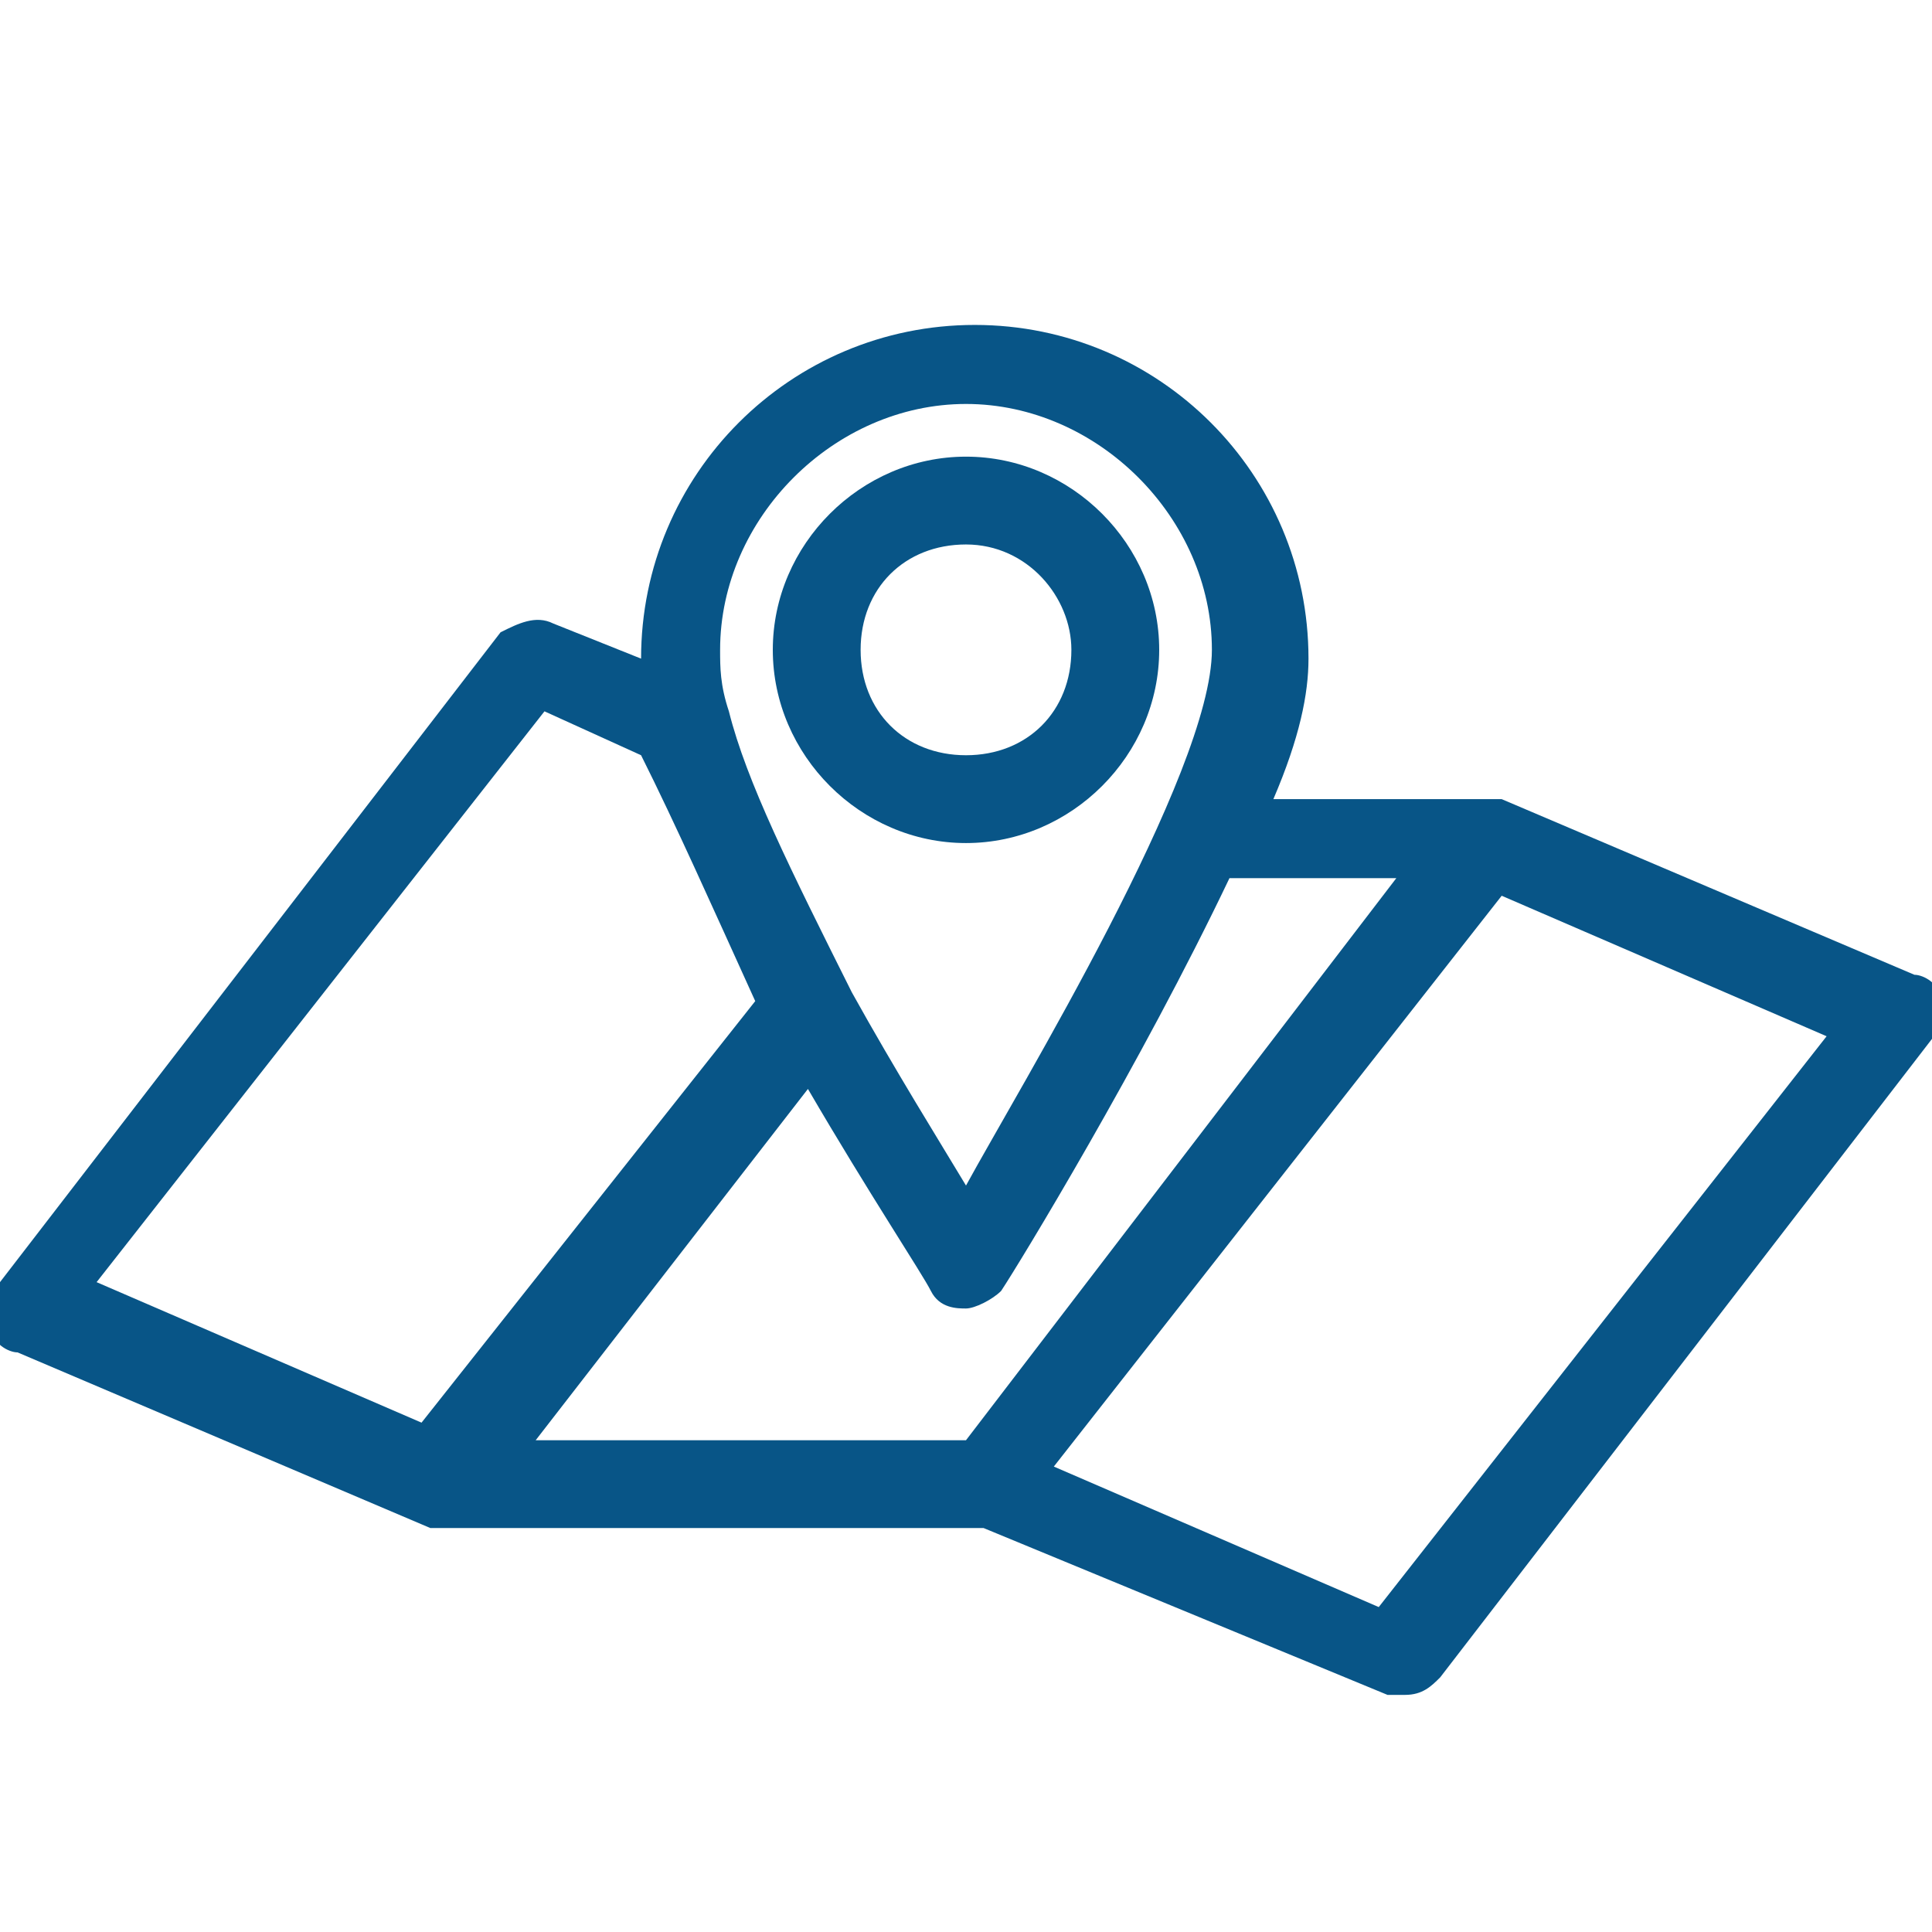
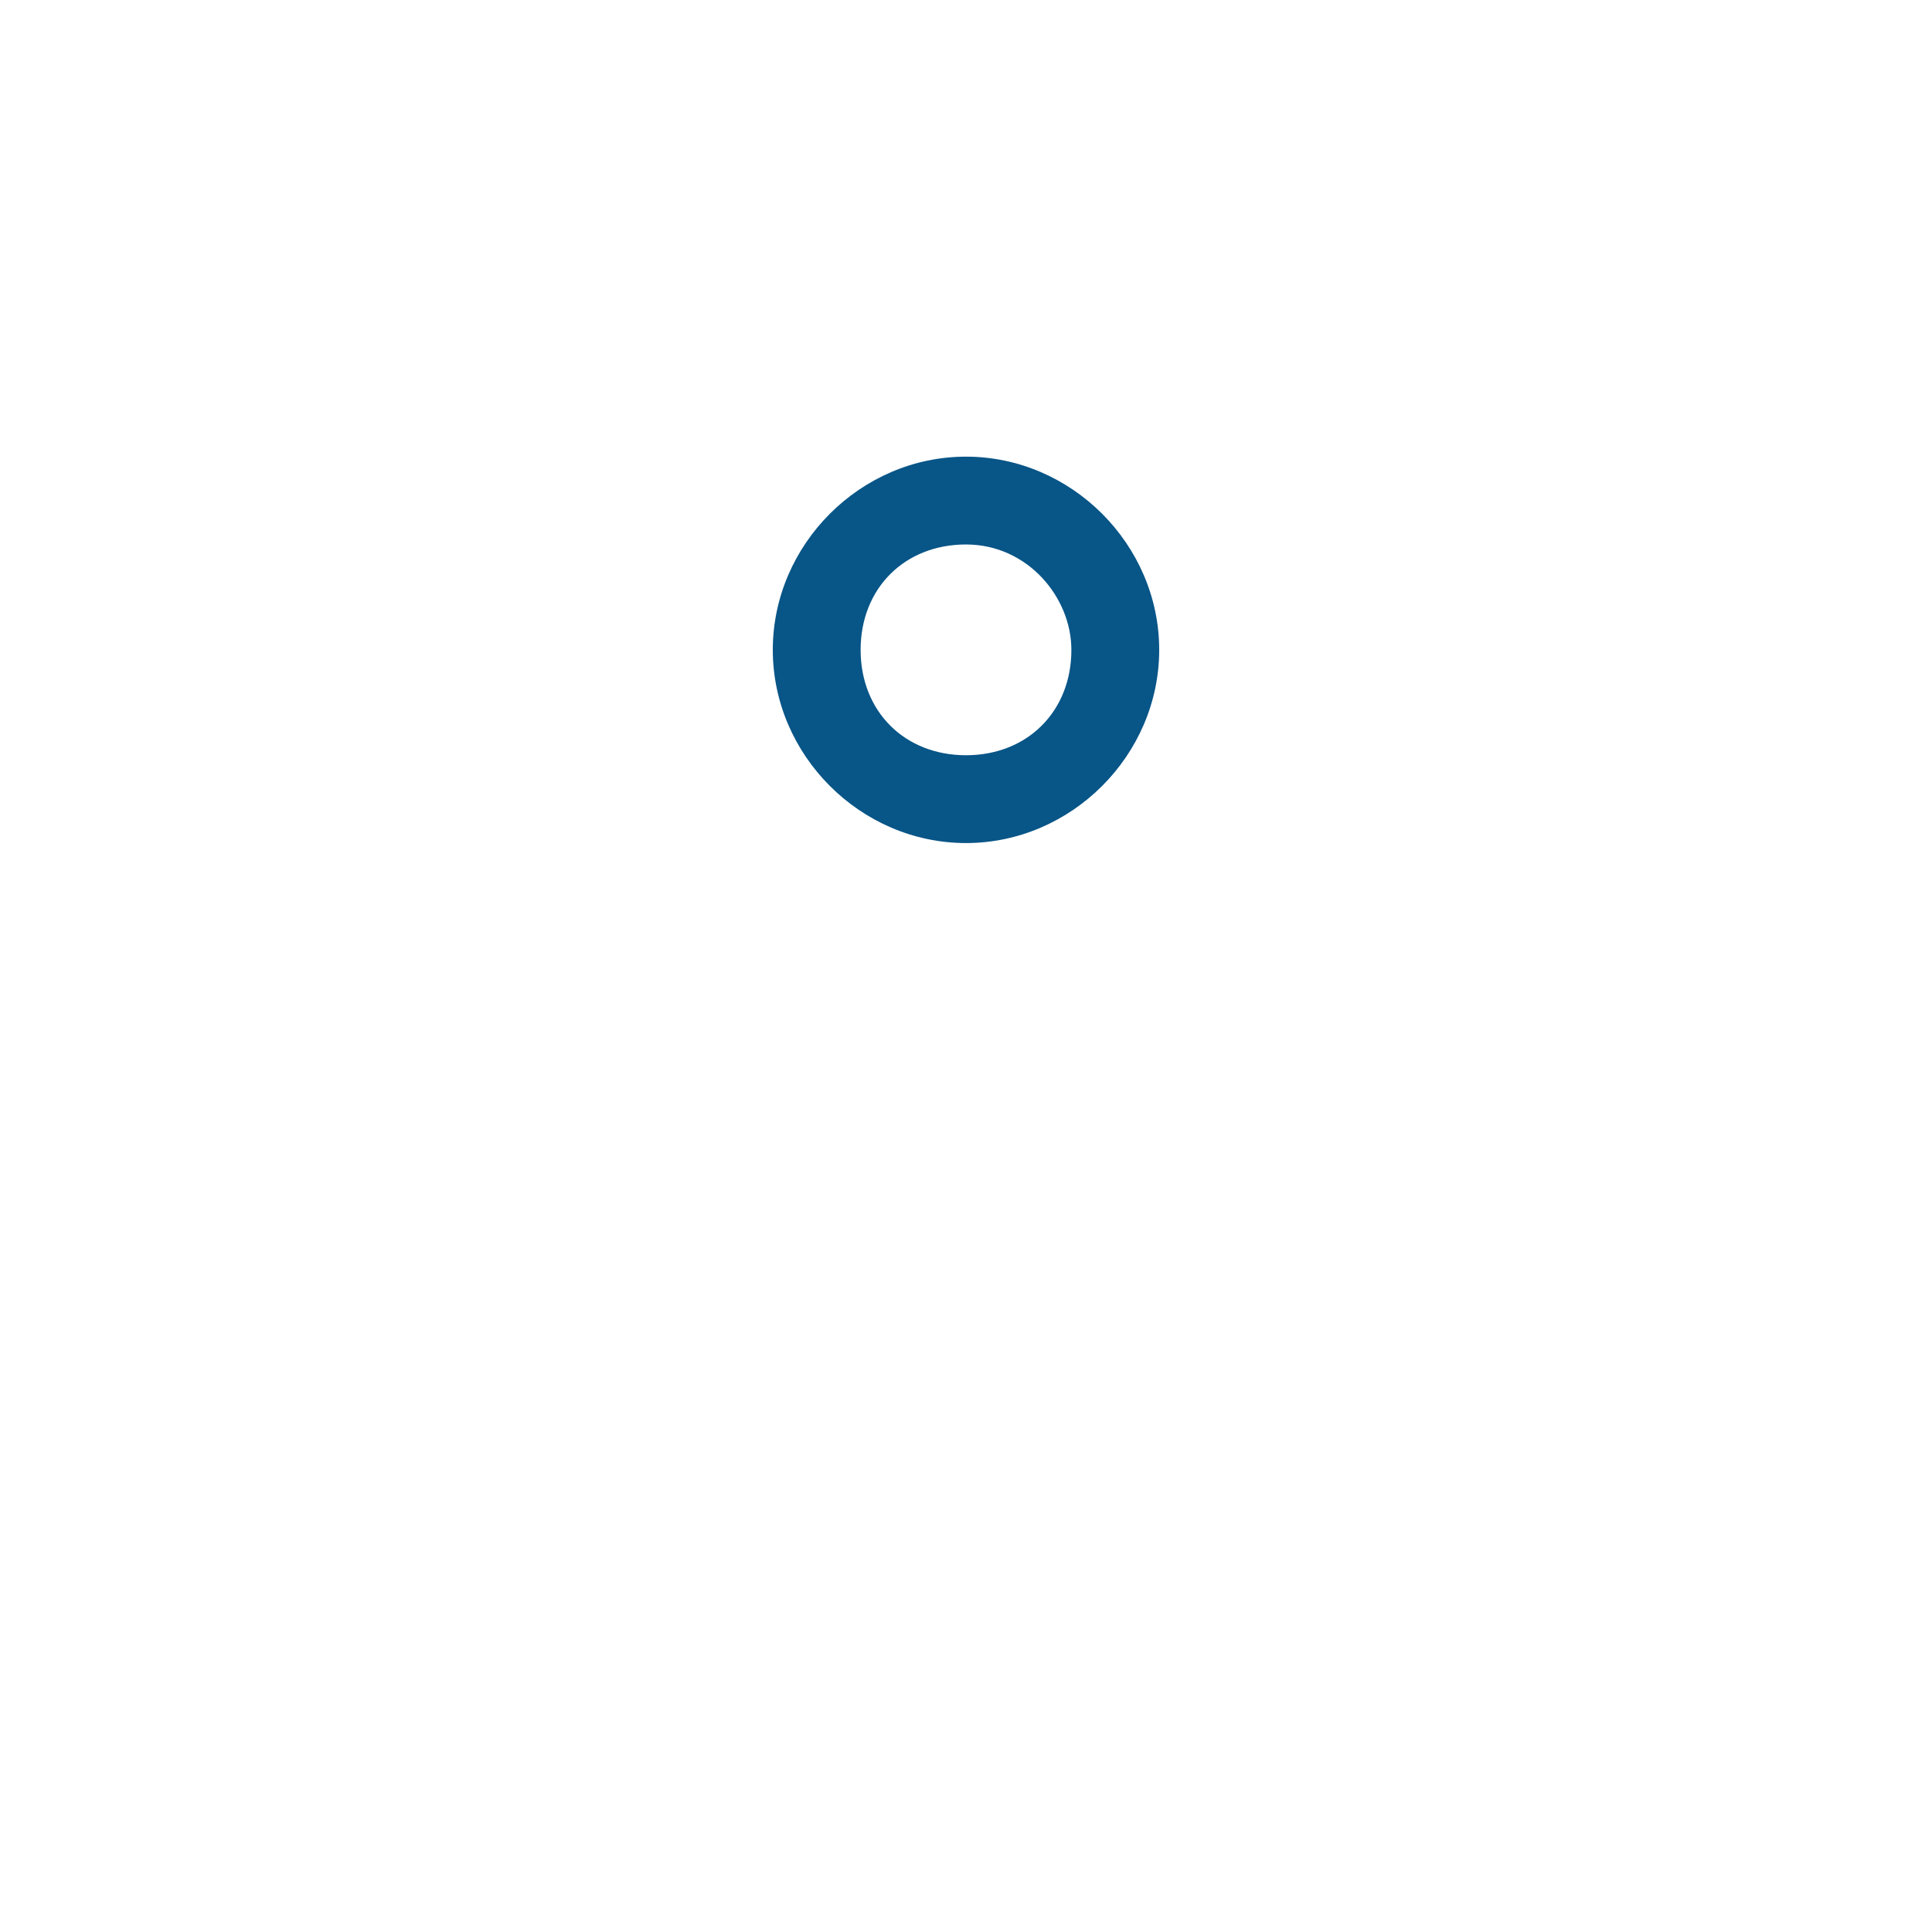
<svg xmlns="http://www.w3.org/2000/svg" version="1.1" id="Calque_1" x="0px" y="0px" viewBox="0 0 22 22" style="enable-background:new 0 0 22 22;" xml:space="preserve">
  <style type="text/css">
	.st0{fill:#085587;}
</style>
  <g id="Ebene_1">
</g>
  <g>
-     <path class="st0" d="M22.1,11.4c0-0.2-0.2-0.3-0.3-0.3l-4.7-2c0,0,0,0,0,0l0,0c0,0-0.1,0-0.1,0l-2.5,0c0.3-0.7,0.4-1.2,0.4-1.6   c0-2.1-1.7-3.8-3.8-3.8c-2.1,0-3.8,1.7-3.8,3.8c0,0,0,0,0,0L6.3,7.1C6.1,7,5.9,7.1,5.7,7.2L0,14.6c-0.1,0.1-0.1,0.3-0.1,0.5   c0,0.2,0.2,0.3,0.3,0.3l4.7,2l0.1,0c0,0,0.1,0,0.1,0l6.1,0l4.6,1.9c0.1,0,0.1,0,0.2,0c0.2,0,0.3-0.1,0.4-0.2l5.7-7.4   C22.1,11.7,22.2,11.6,22.1,11.4z M11,13.5c-0.3-0.5-0.8-1.3-1.3-2.2l0,0C9,9.9,8.5,8.9,8.3,8.1C8.2,7.8,8.2,7.6,8.2,7.4   c0-1.5,1.3-2.8,2.8-2.8s2.8,1.3,2.8,2.8C13.8,8.8,11.6,12.4,11,13.5z M9.2,12.4c0.7,1.2,1.3,2.1,1.4,2.3c0.1,0.2,0.3,0.2,0.4,0.2   s0.3-0.1,0.4-0.2c0.2-0.3,1.6-2.6,2.6-4.7l1.9,0L11,16.4l-4.9,0L9.2,12.4z M8.6,11.4l-3.8,4.8l-3.7-1.6l5.1-6.5l1.1,0.5   C7.7,9.4,8.1,10.3,8.6,11.4z M20.8,11.8l-5.1,6.5l-3.7-1.6l5.1-6.5L20.8,11.8z" />
    <path class="st0" d="M11,5.2c-1.2,0-2.2,1-2.2,2.2s1,2.2,2.2,2.2c1.2,0,2.2-1,2.2-2.2S12.2,5.2,11,5.2z M12.2,7.4   c0,0.7-0.5,1.2-1.2,1.2c-0.7,0-1.2-0.5-1.2-1.2s0.5-1.2,1.2-1.2C11.7,6.2,12.2,6.8,12.2,7.4z" />
  </g>
</svg>